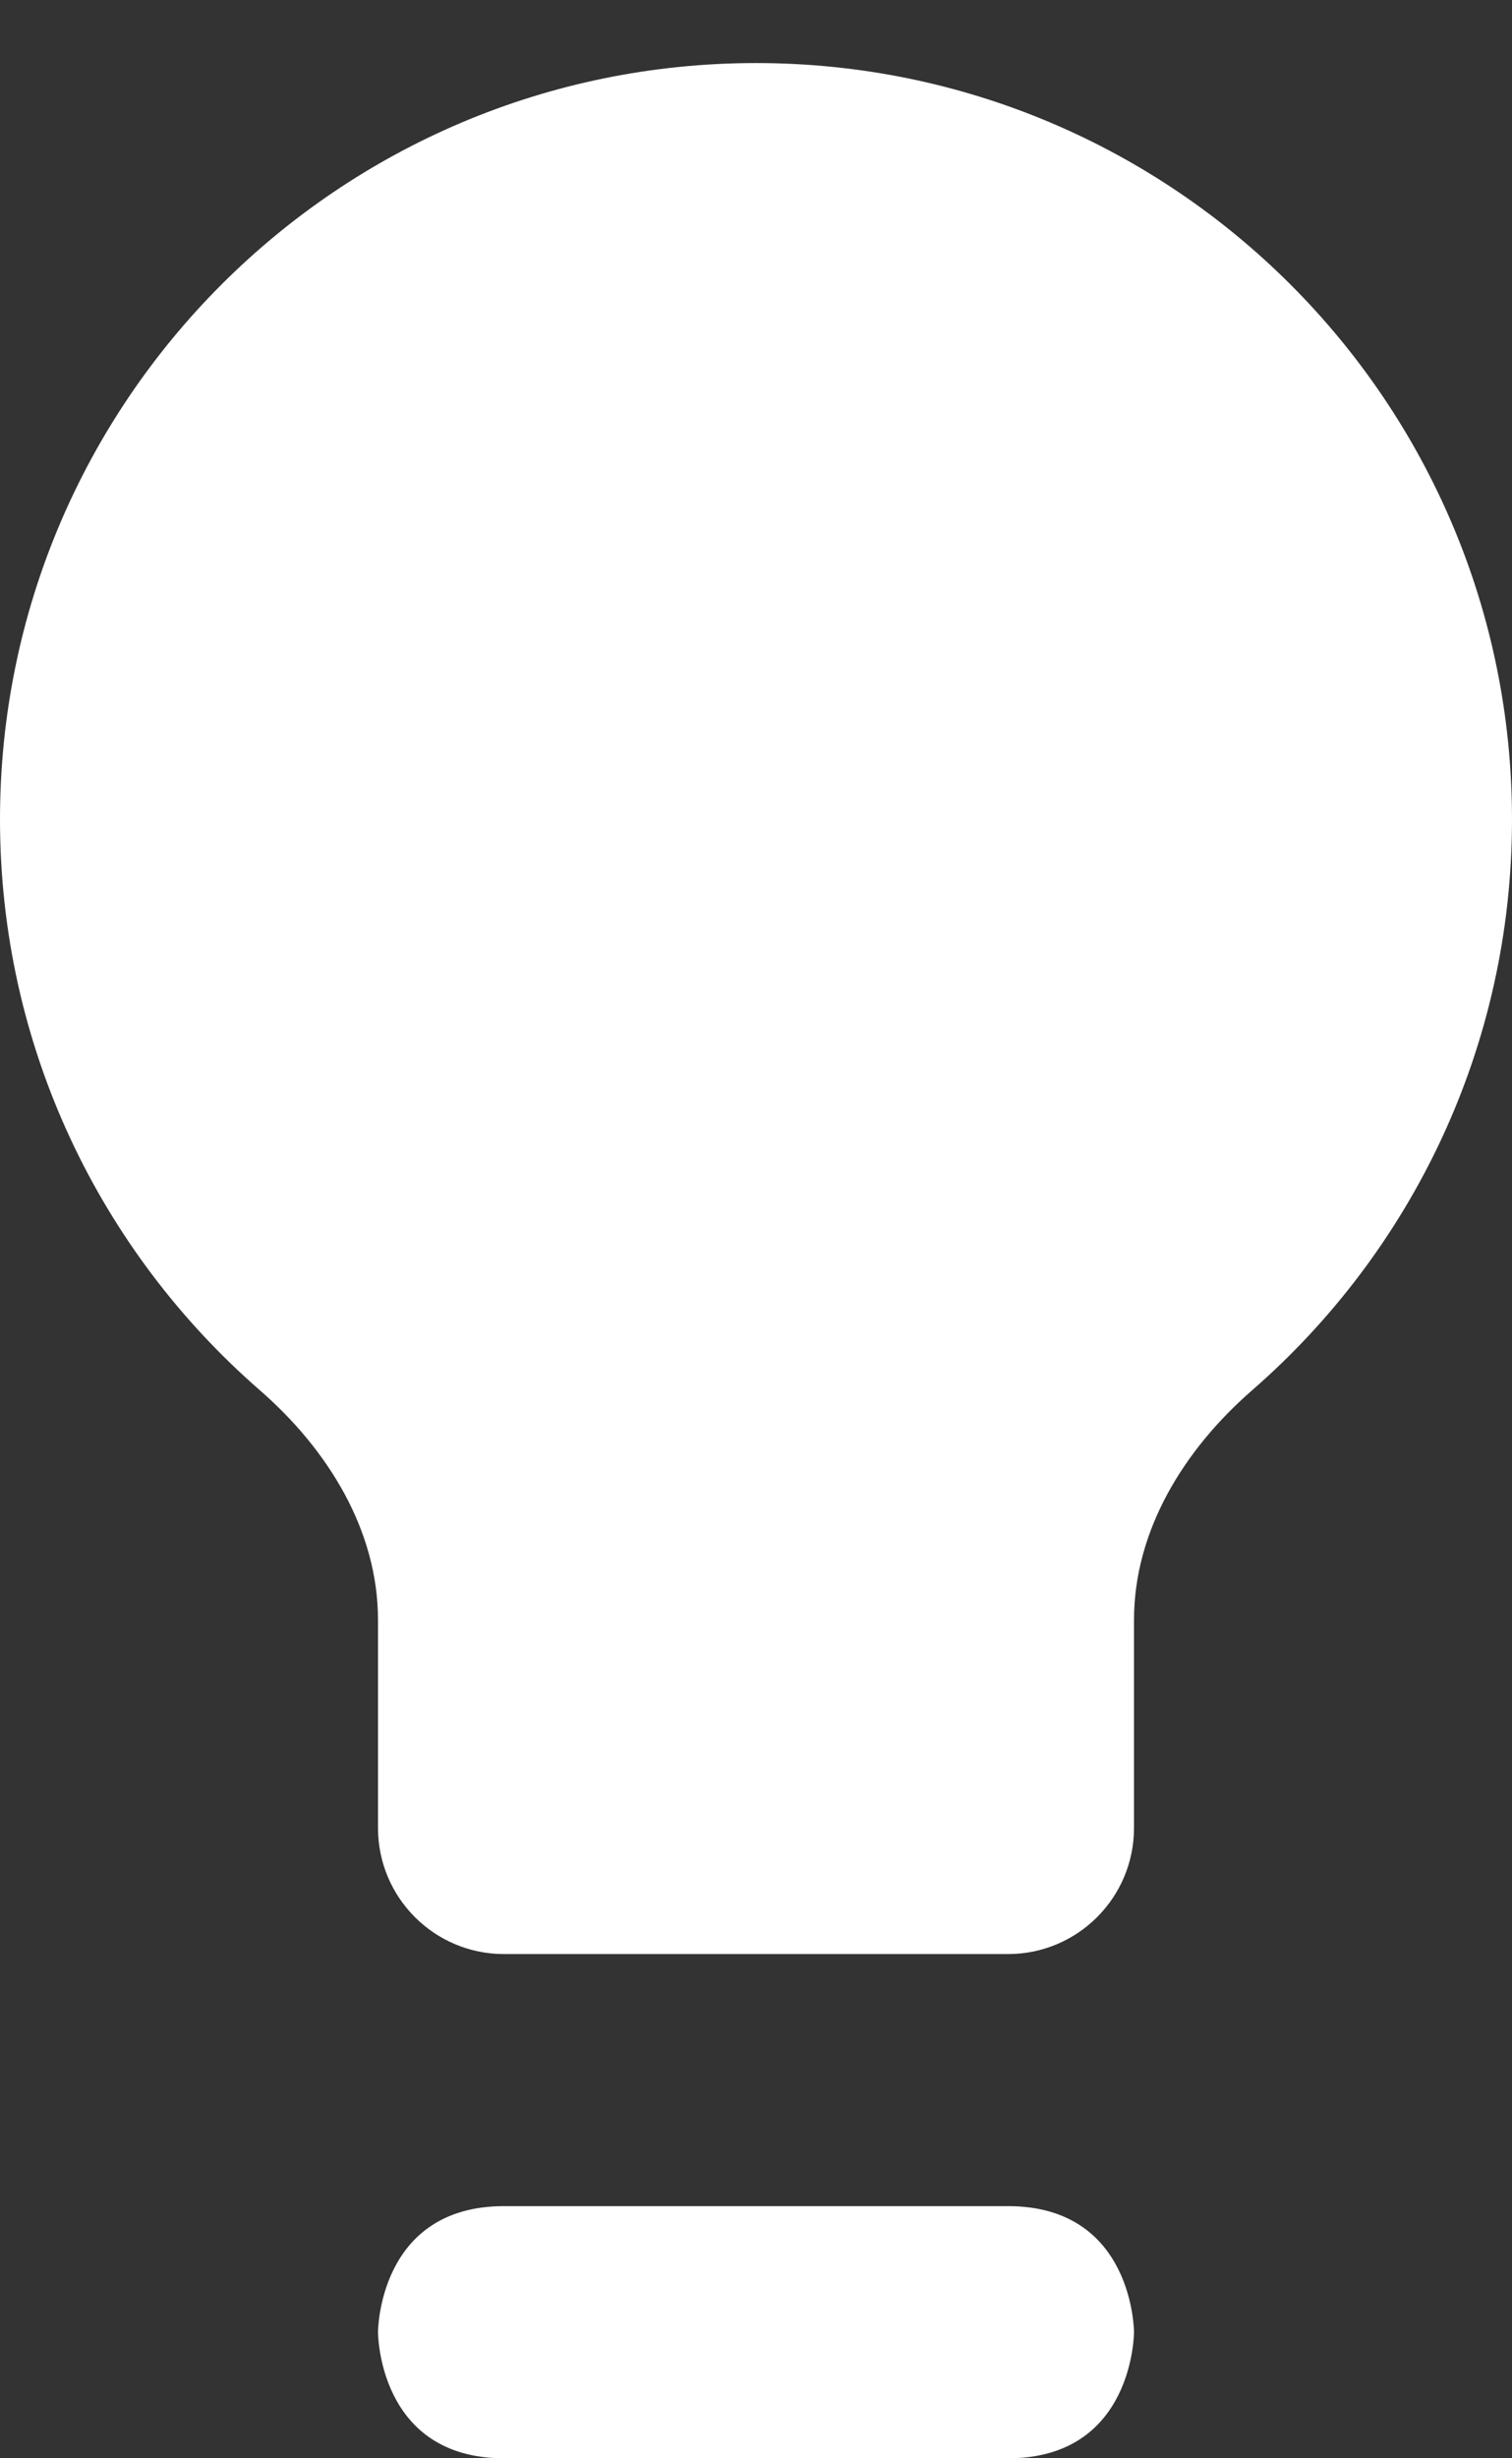
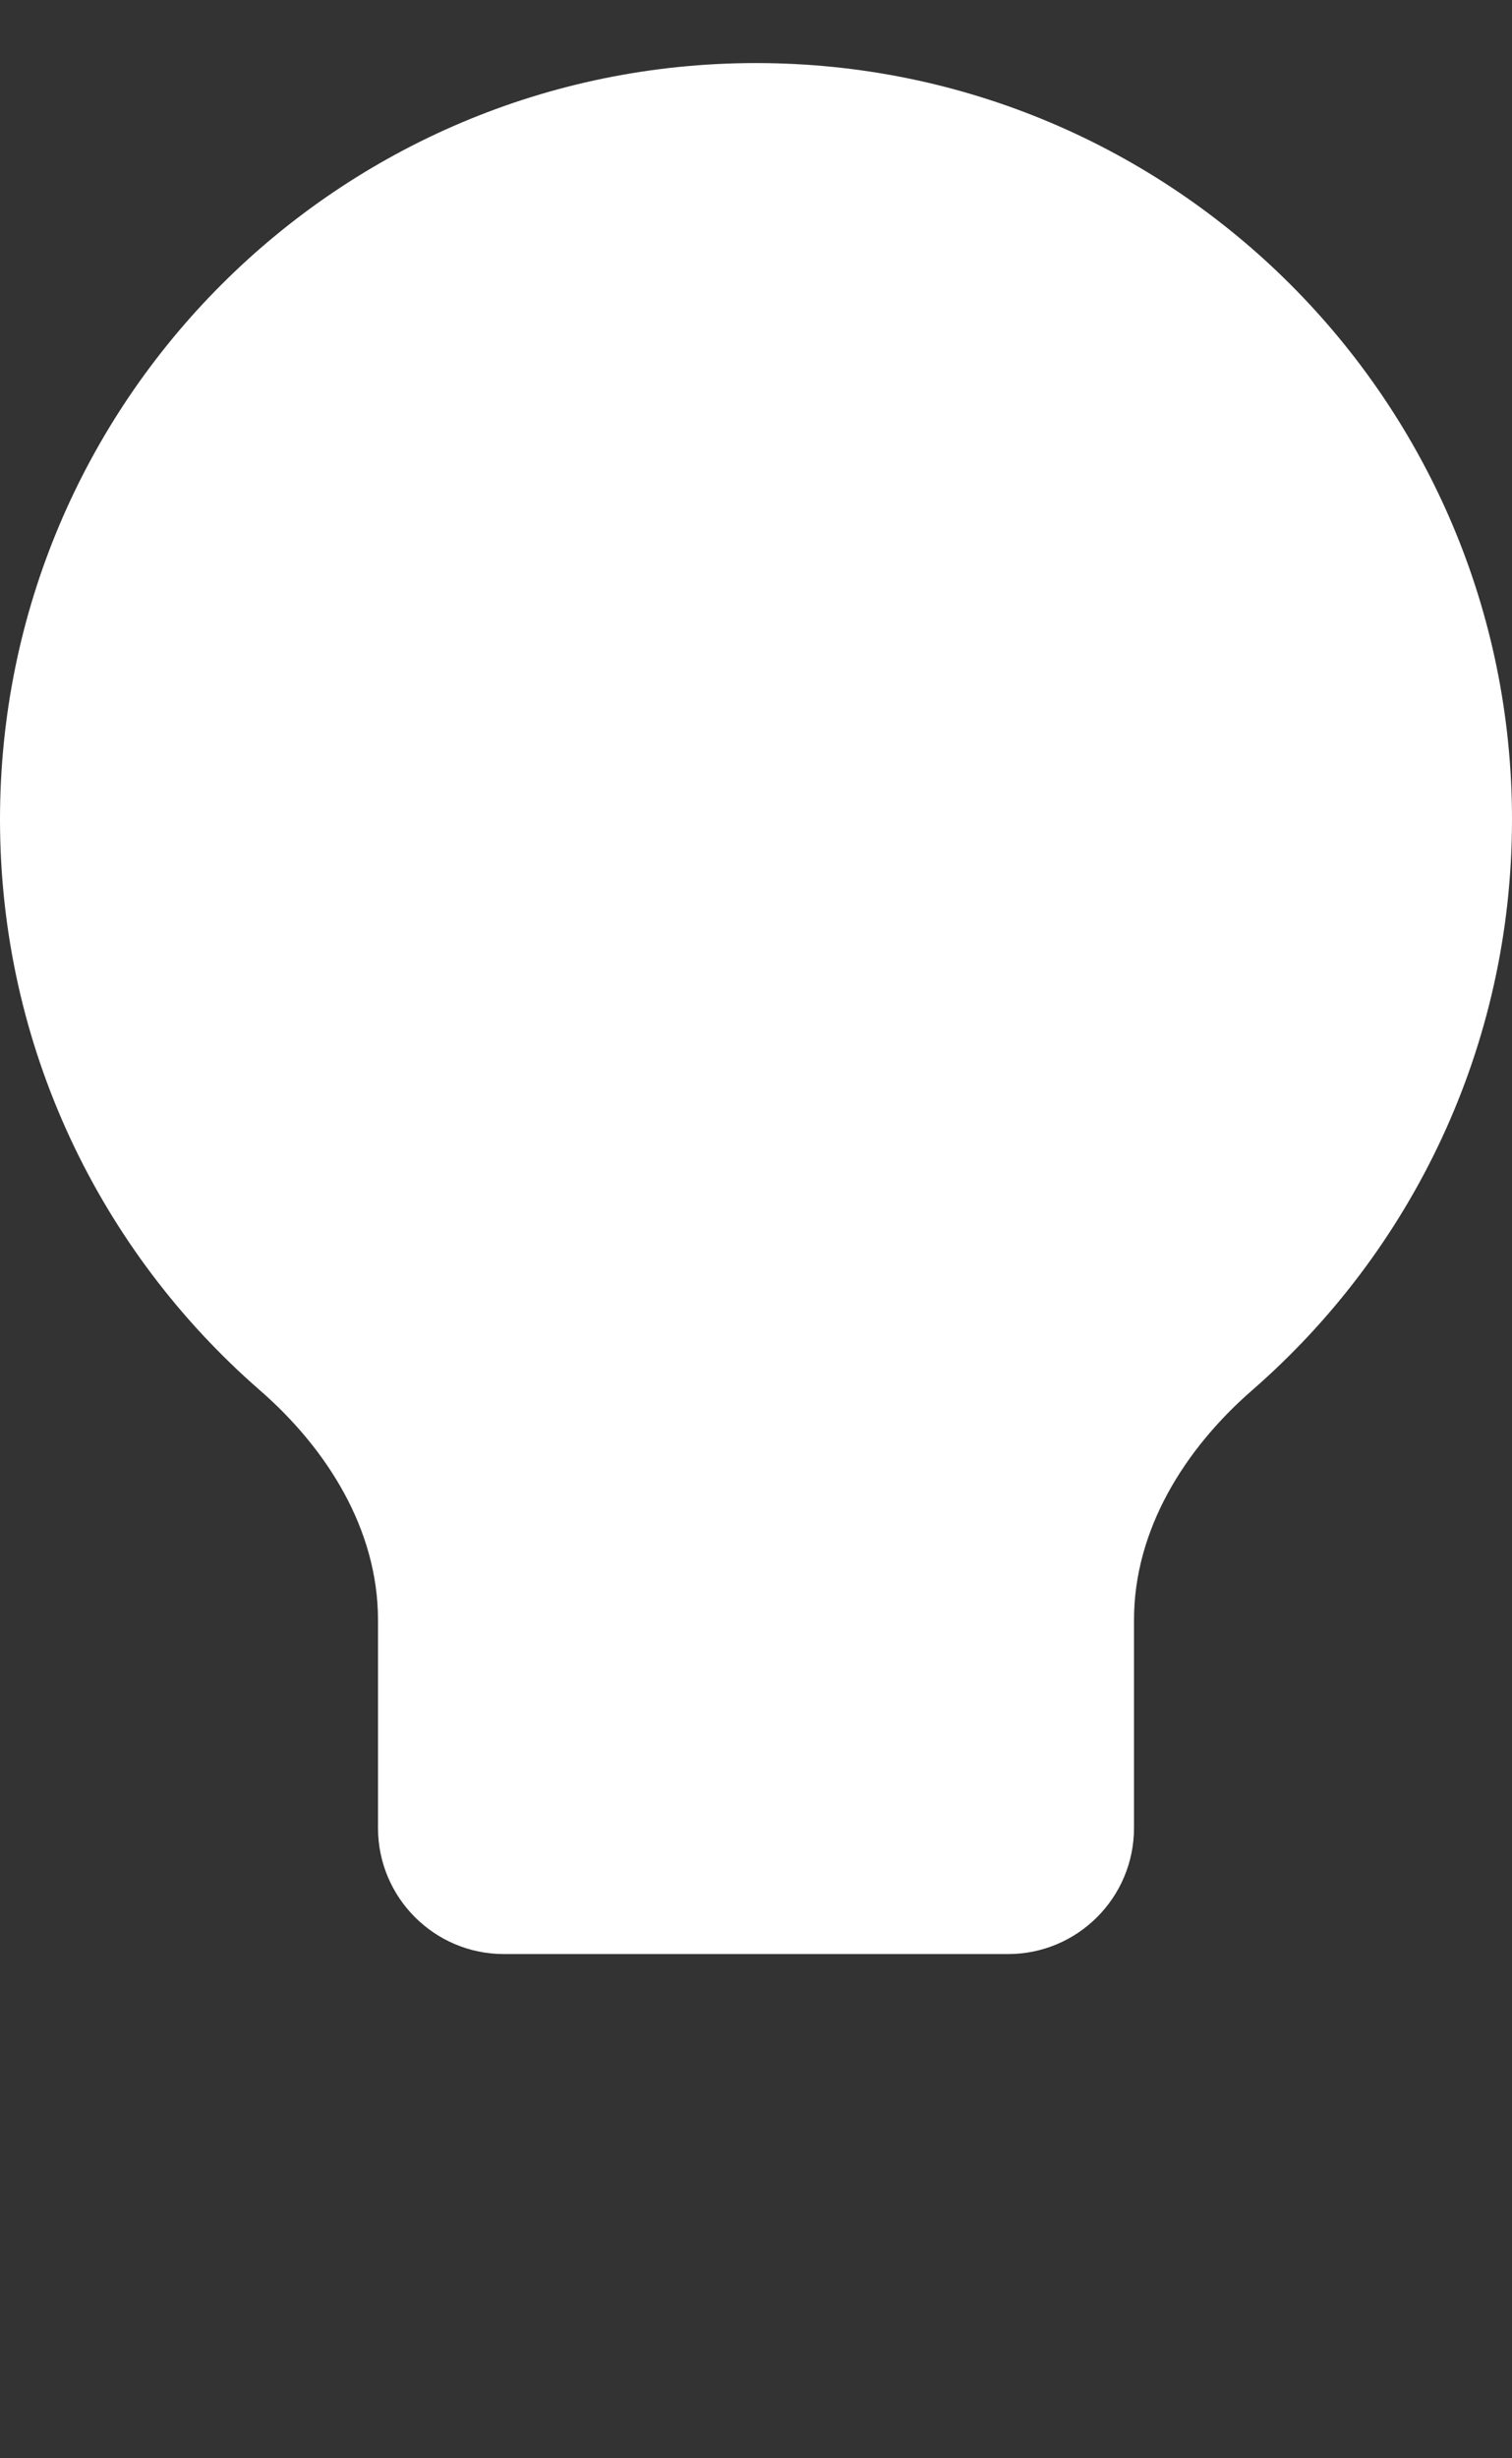
<svg xmlns="http://www.w3.org/2000/svg" width="16" height="26" viewBox="0 0 16 26" fill="none">
  <rect x="0" y="0" width="16" height="26" fill="#333333" stroke="none" />
-   <path d="M5.333 23.333C6.667 23.333 9.333 23.333 10.667 23.333C12 23.333 12 24.667 12 24.667C12 24.667 12 26 10.667 26C9.333 26 6.667 26 5.333 26C4 26 4 24.667 4 24.667C4 24.667 4 23.333 5.333 23.333Z" fill="white" />
  <path d="M12 17.134C12 16.183 12.532 15.329 13.25 14.704C14.935 13.237 16 11.076 16 8.667C16 4.248 12.418 0.667 8 0.667C3.582 0.667 0 4.248 0 8.667C0 11.076 1.065 13.237 2.75 14.704C3.468 15.329 4 16.183 4 17.134V19.333C4 20.07 4.597 20.667 5.333 20.667H10.667C11.403 20.667 12 20.07 12 19.333V17.134Z" fill="white" />
</svg>